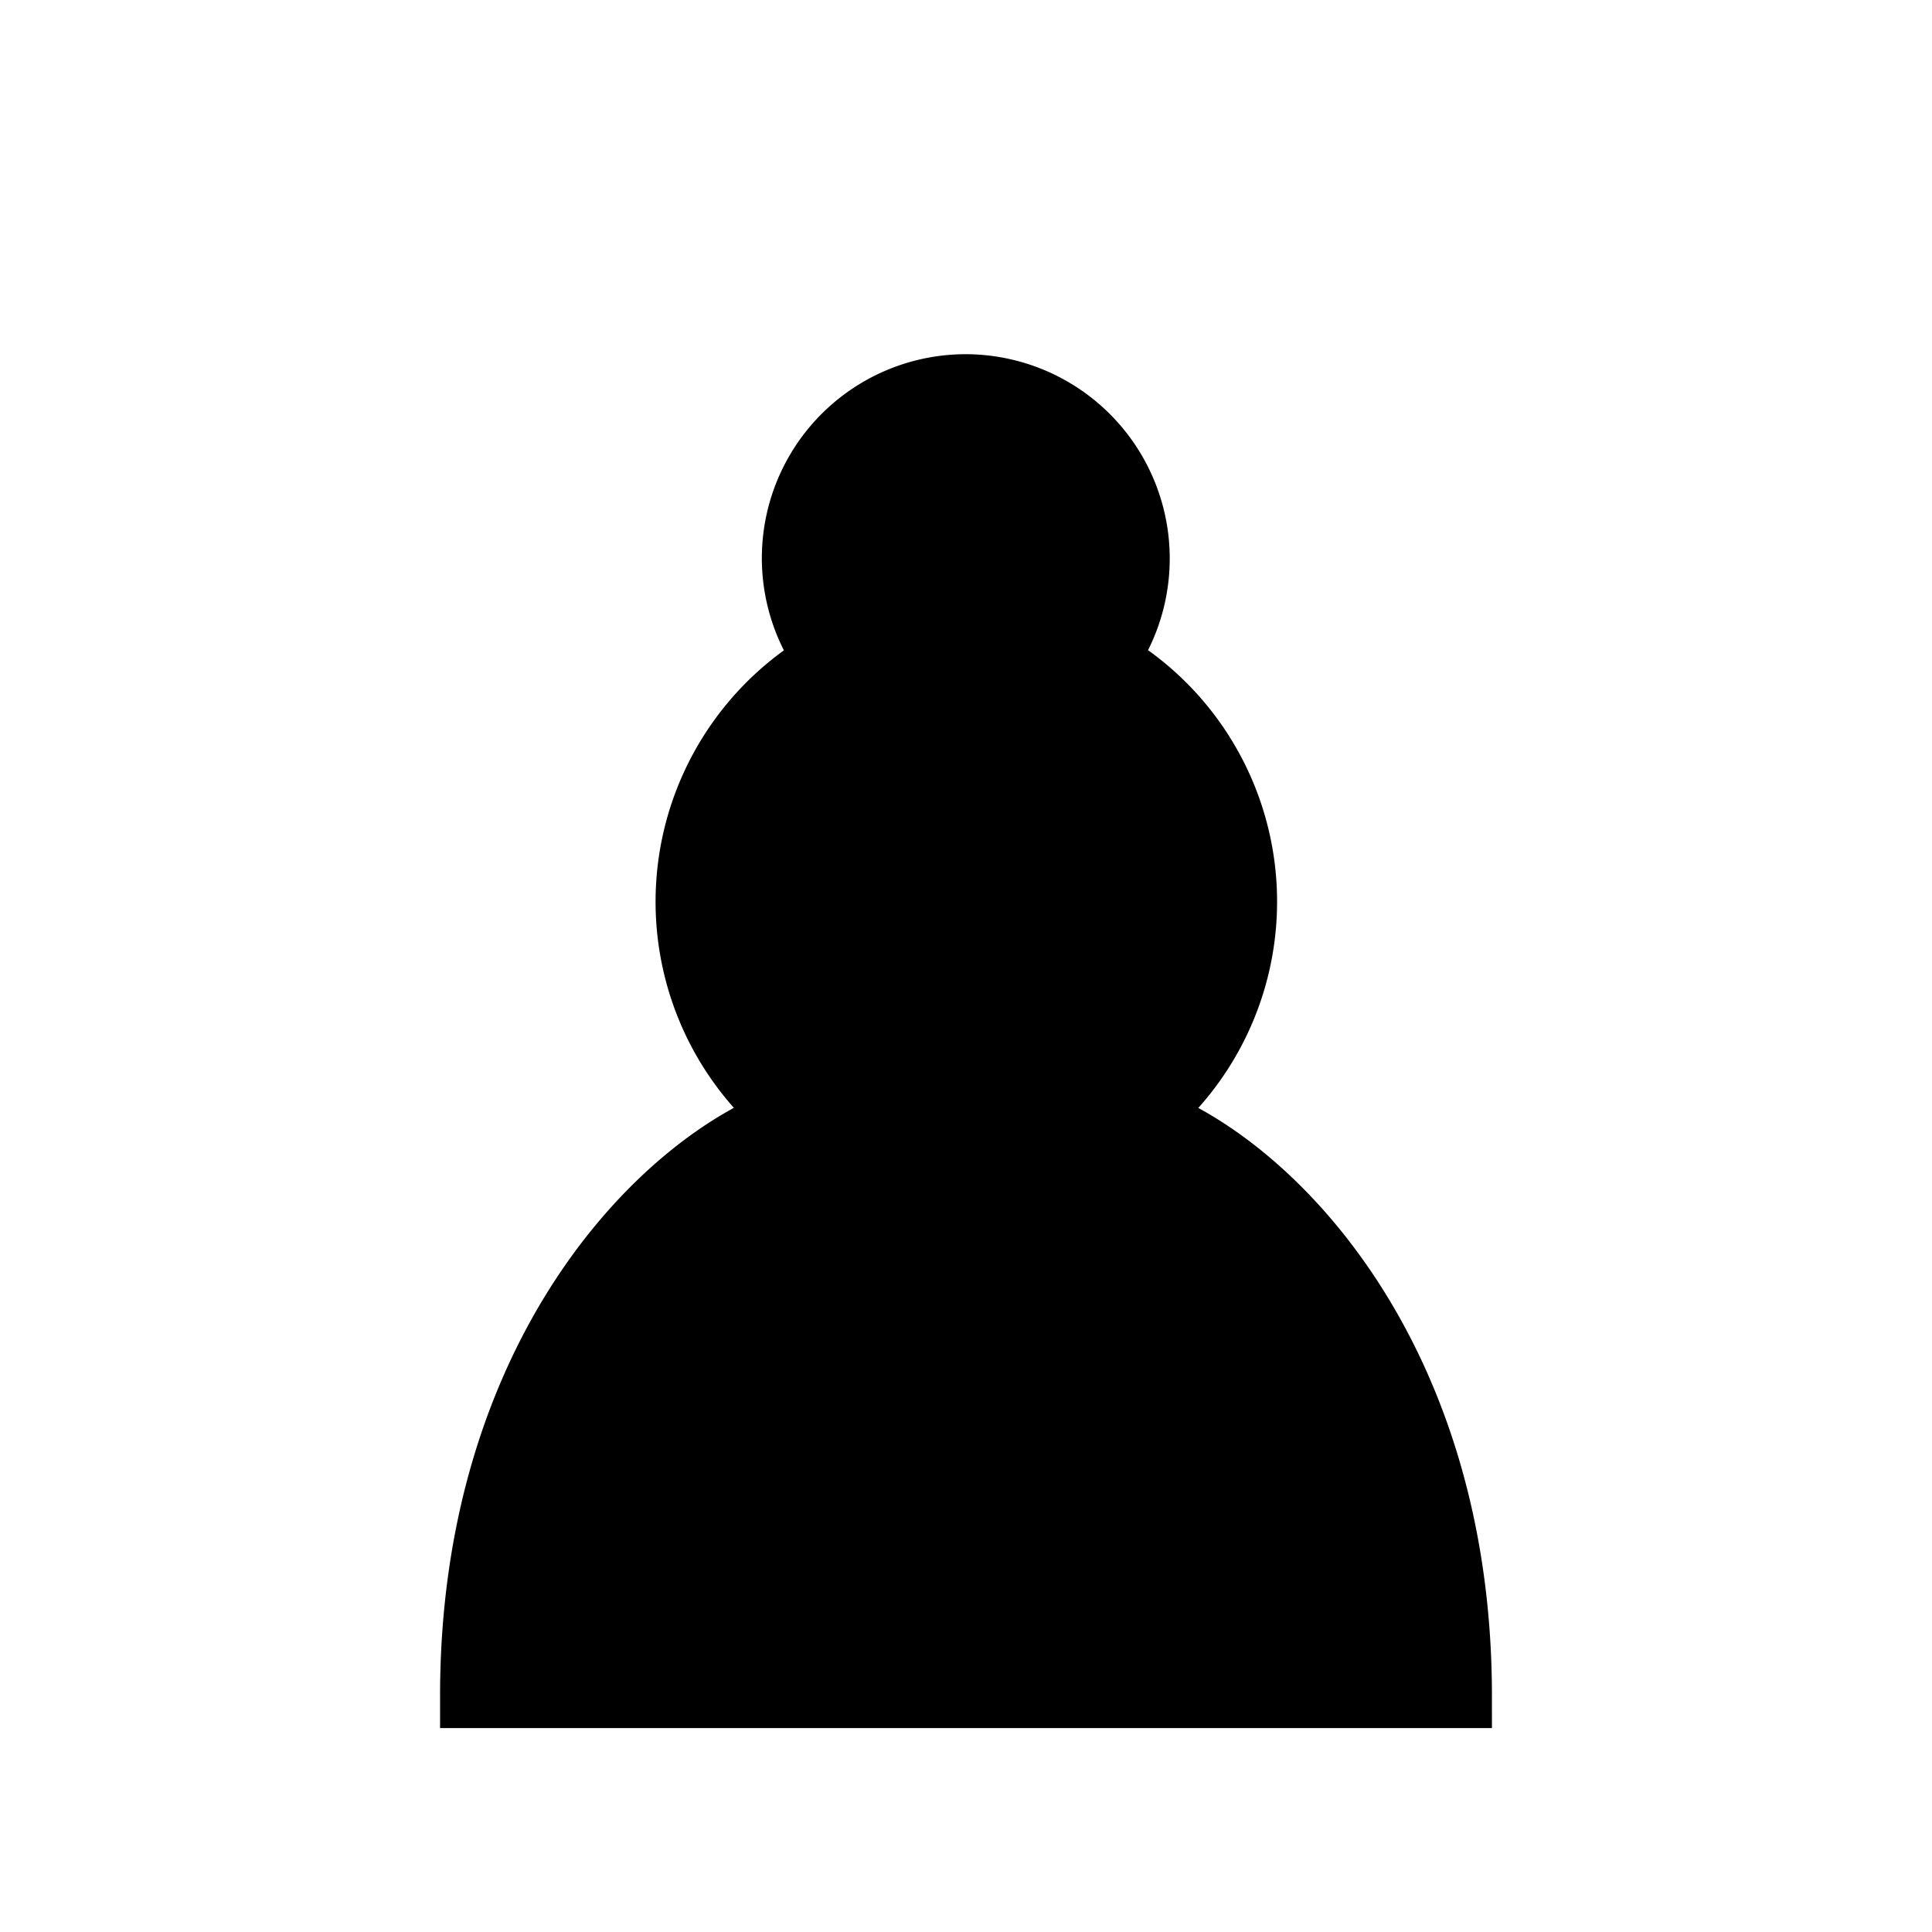
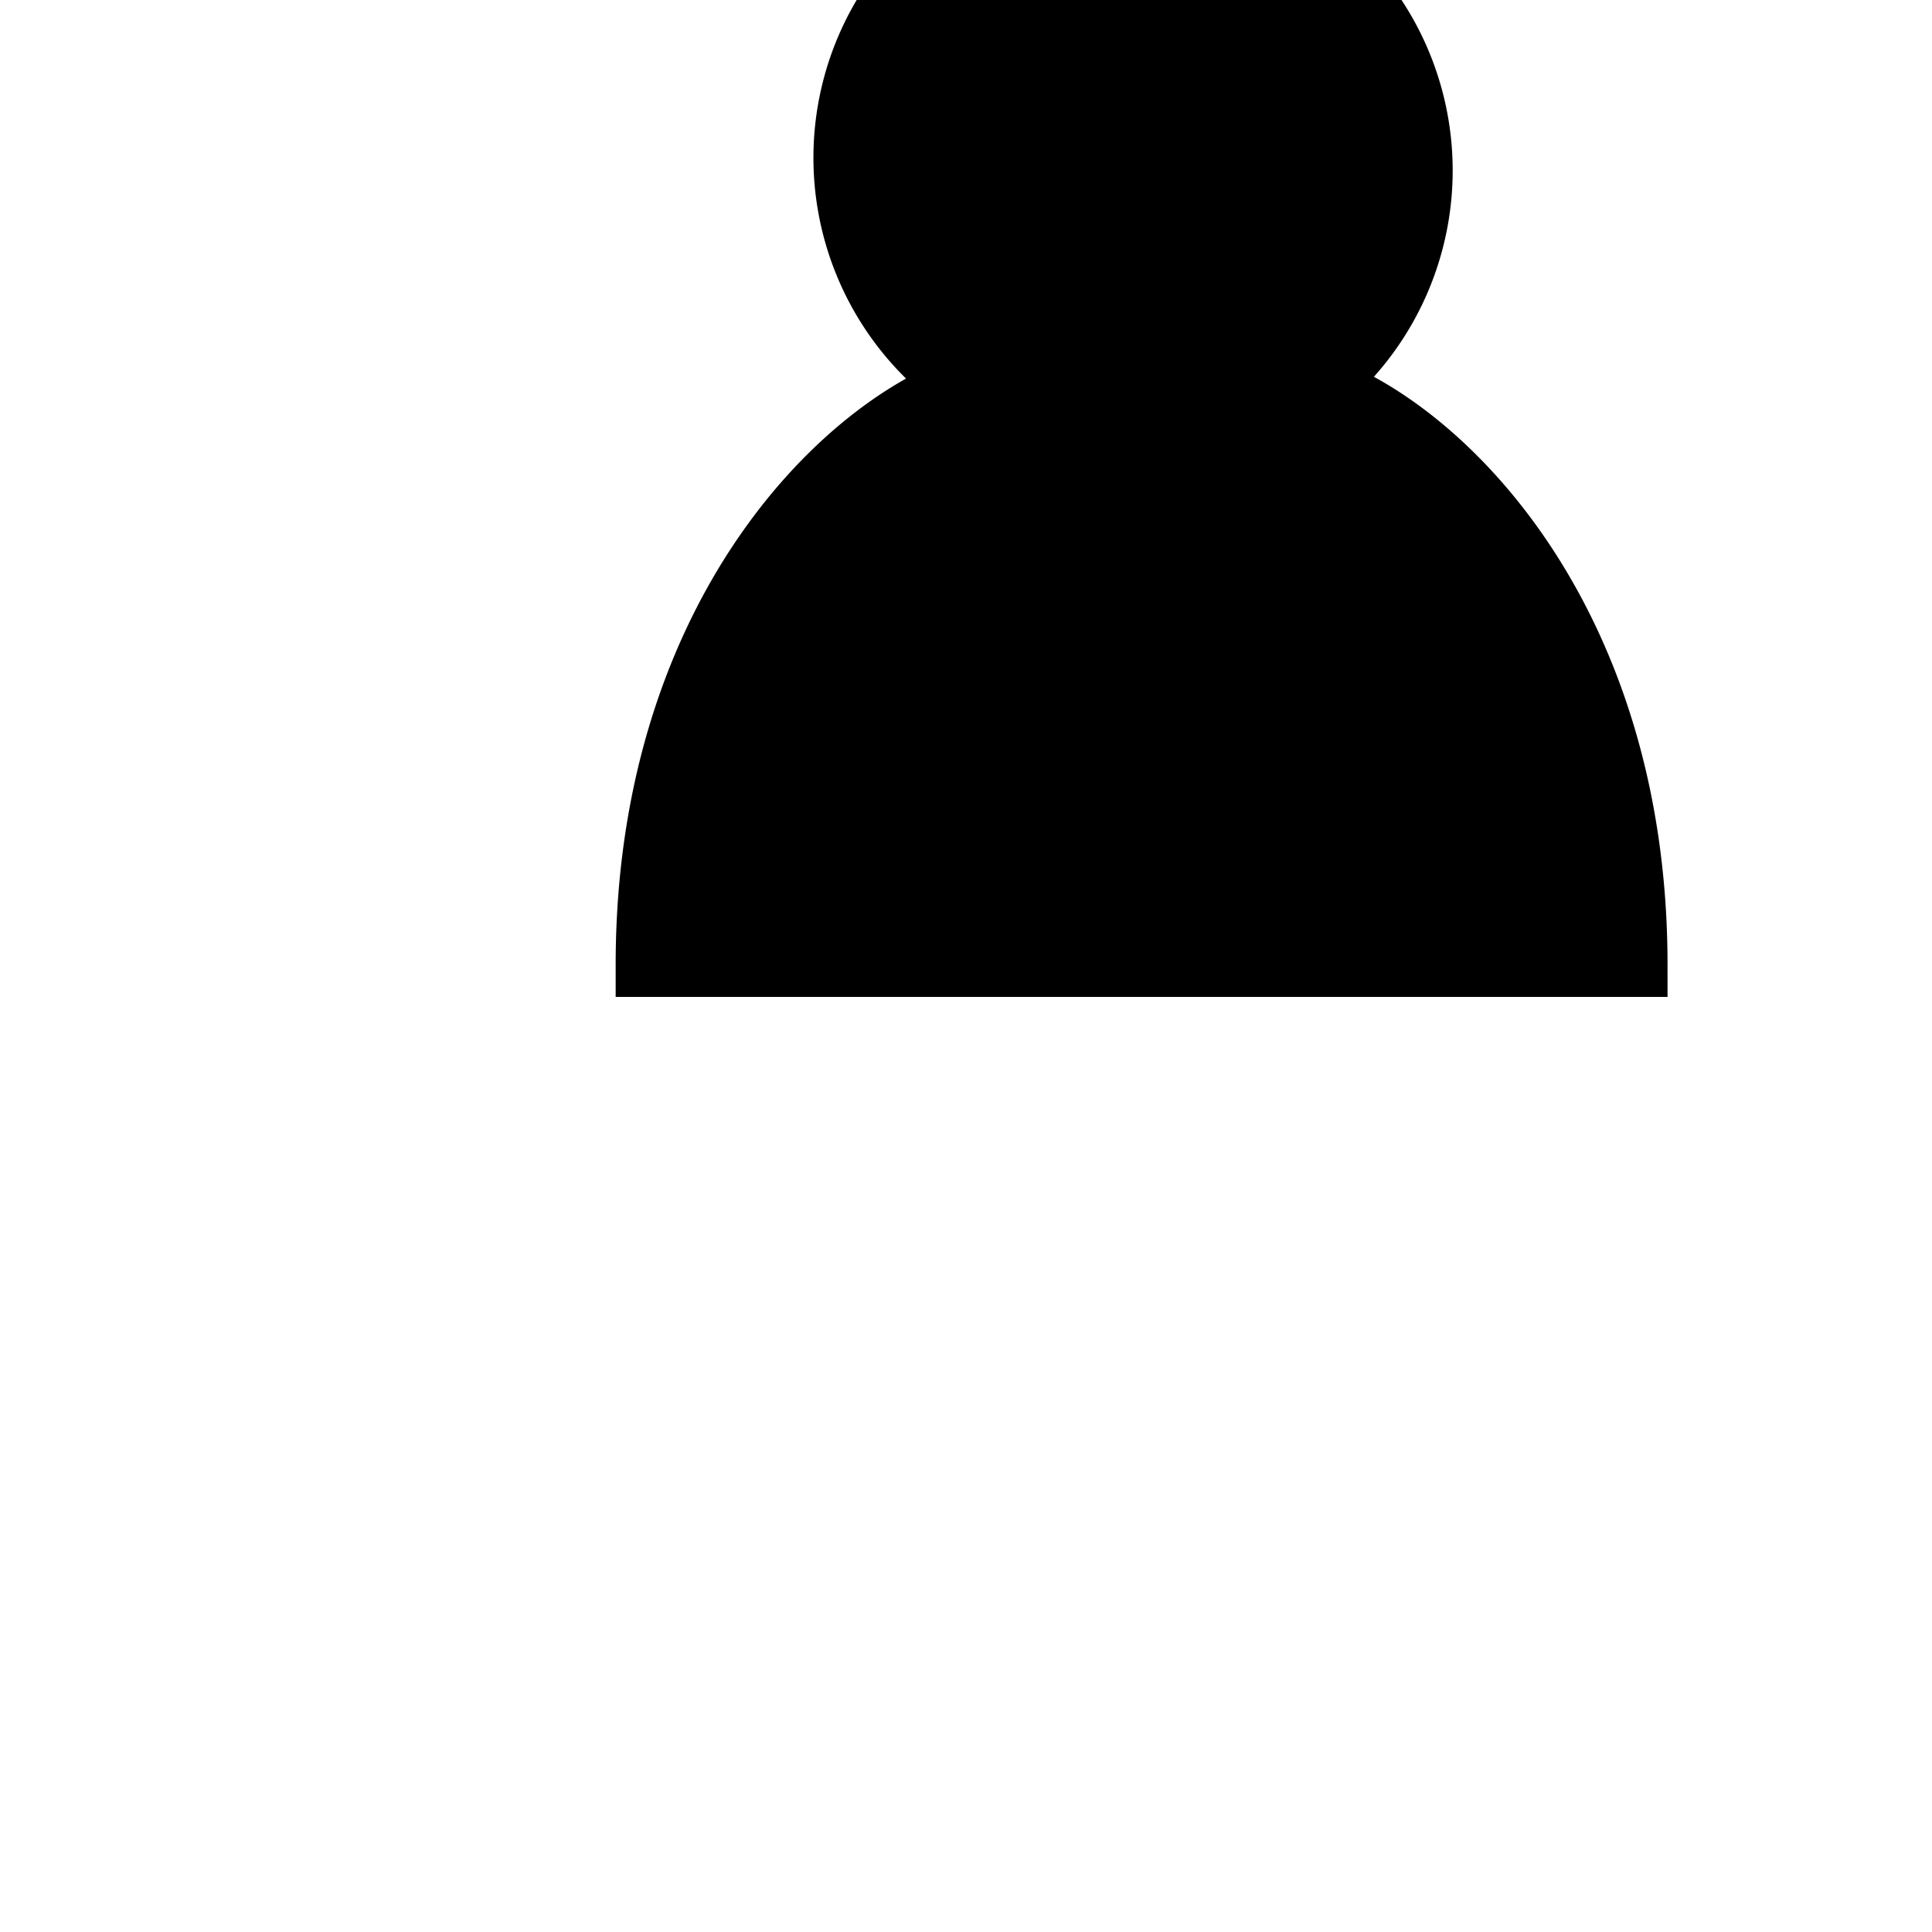
<svg xmlns="http://www.w3.org/2000/svg" viewBox="0 0 45 45">
-   <path stroke="#000" stroke-linecap="round" stroke-width="1.5" d="M22.5 9a4 4 0 0 0-3.22 6.38 6.48 6.48 0 0 0-.87 10.65c-3 1.06-7.41 5.55-7.41 13.47h23c0-7.92-4.41-12.41-7.41-13.47a6.46 6.46 0 0 0-.87-10.65A4.01 4.01 0 0 0 22.5 9z" />
+   <path stroke="#000" stroke-linecap="round" stroke-width="1.5" d="M22.5 9c-3 1.06-7.41 5.55-7.41 13.47h23c0-7.92-4.41-12.41-7.41-13.47a6.46 6.46 0 0 0-.87-10.65A4.01 4.01 0 0 0 22.5 9z" />
</svg>